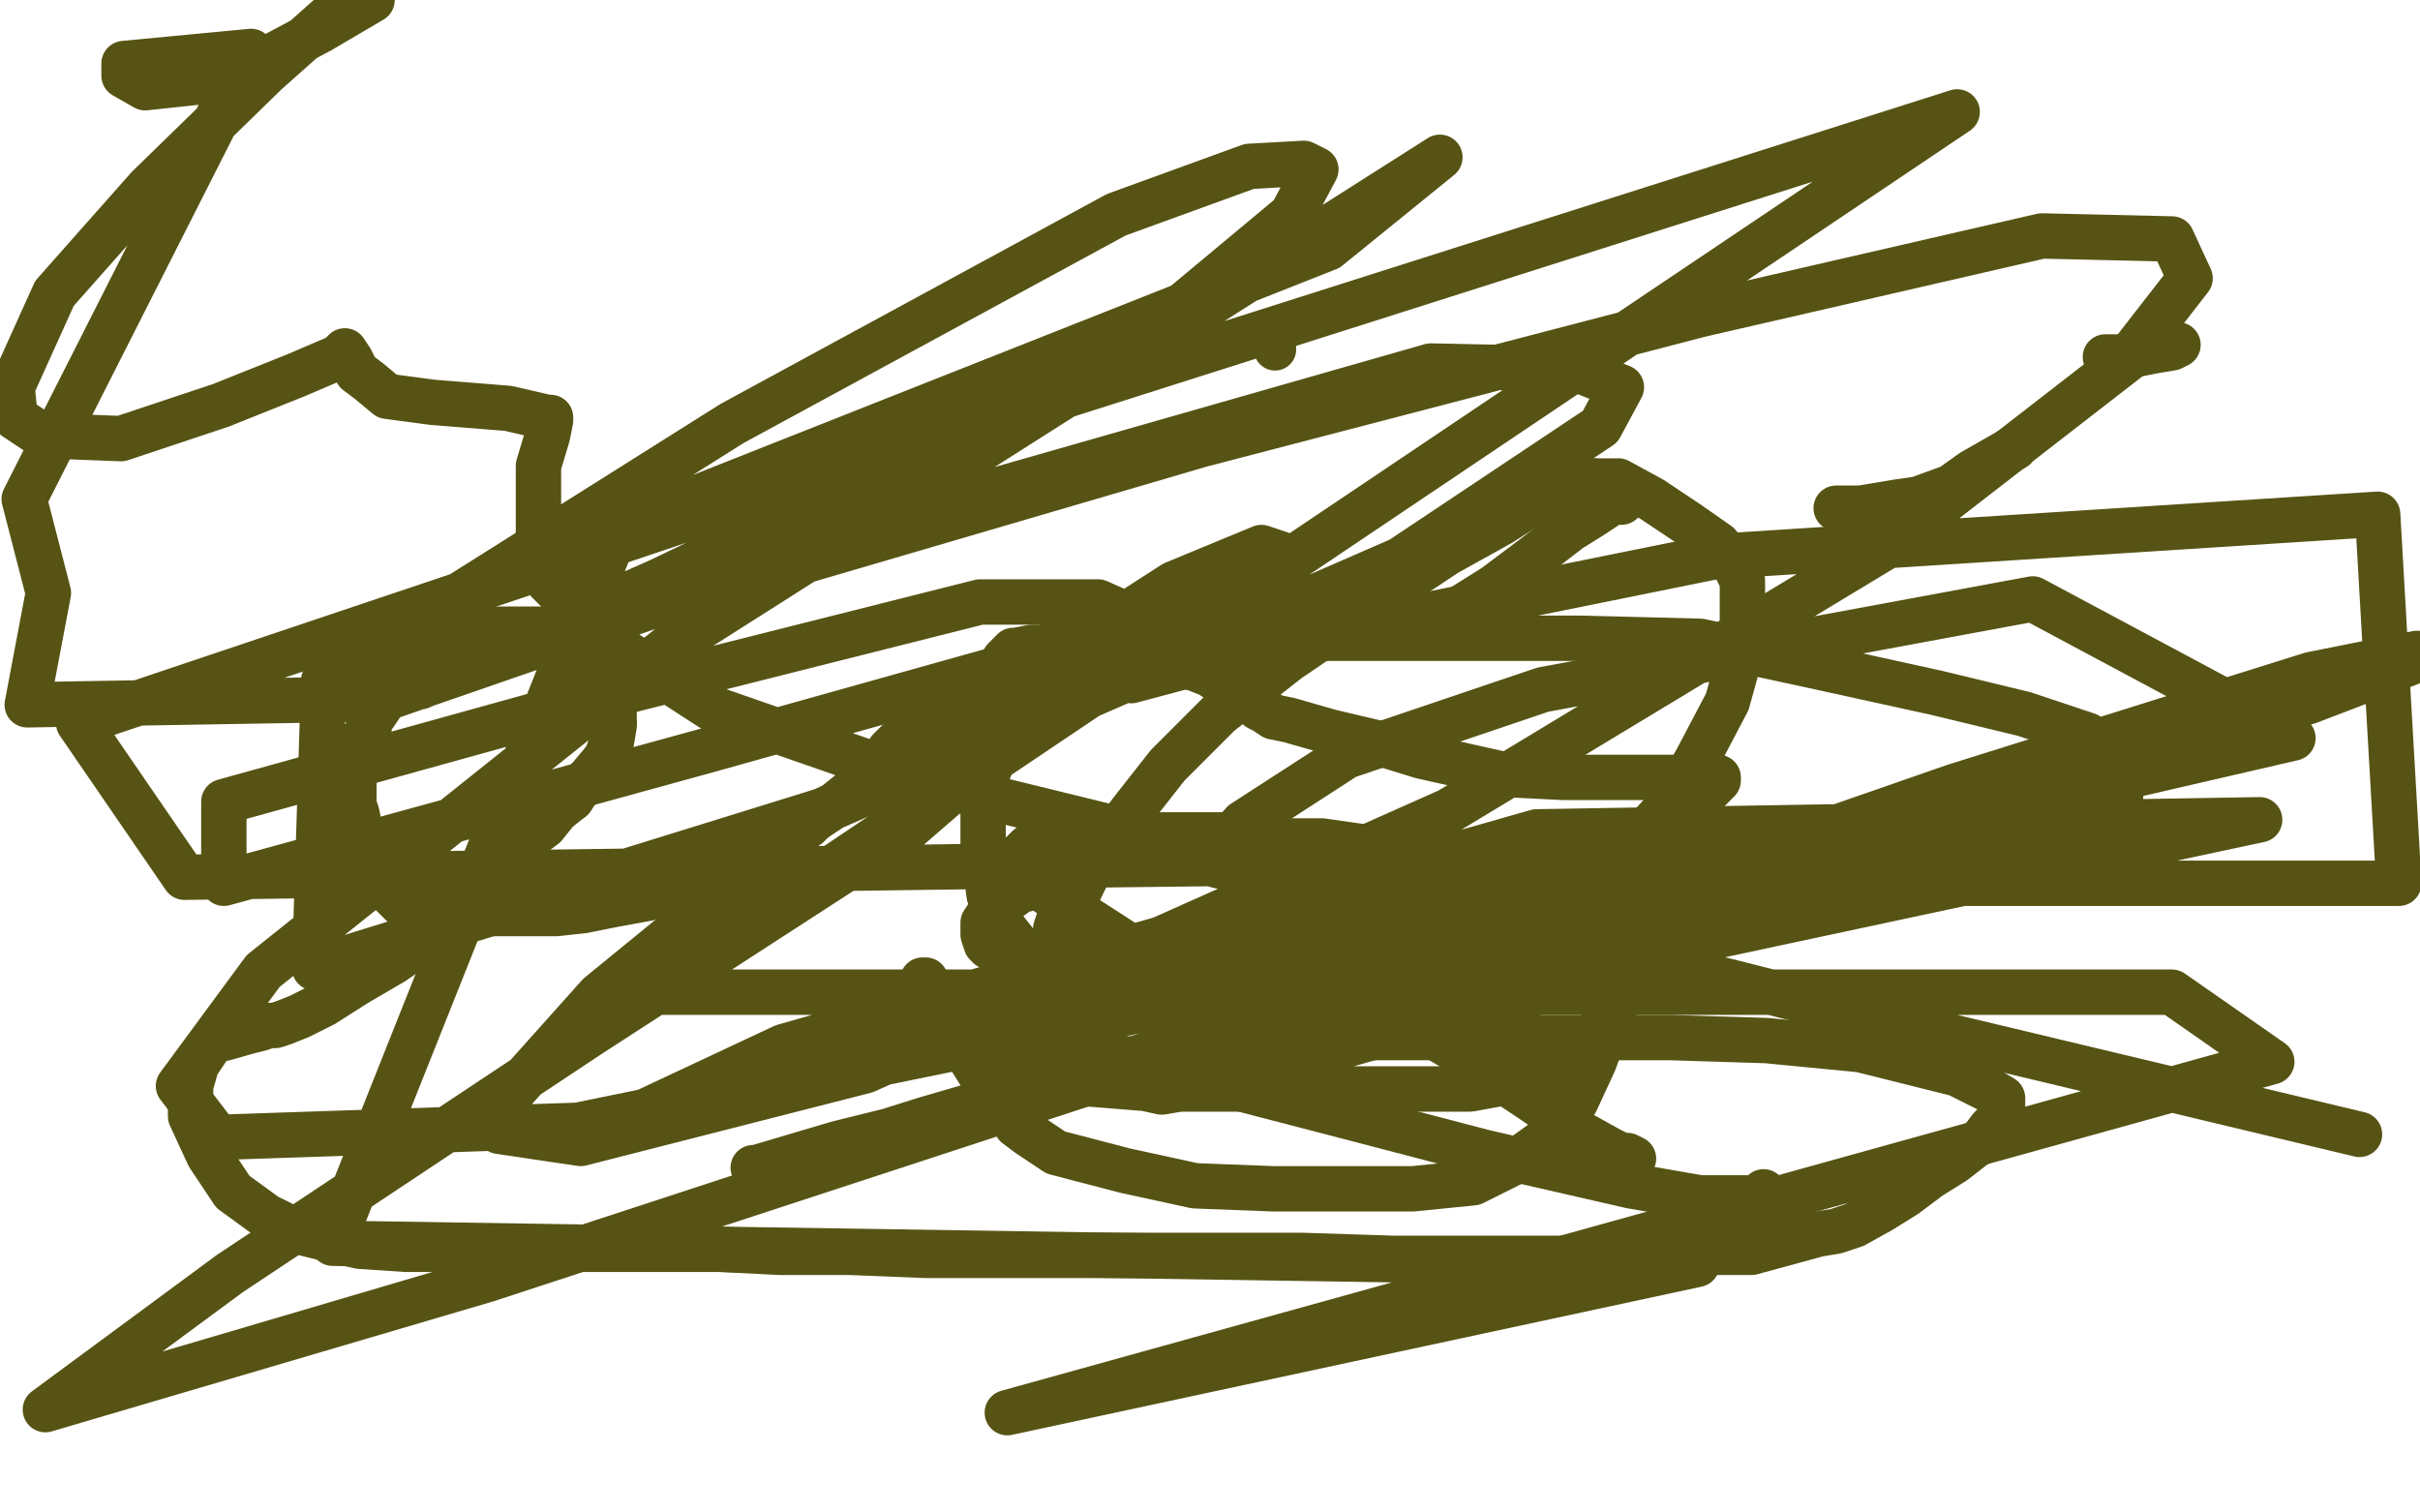
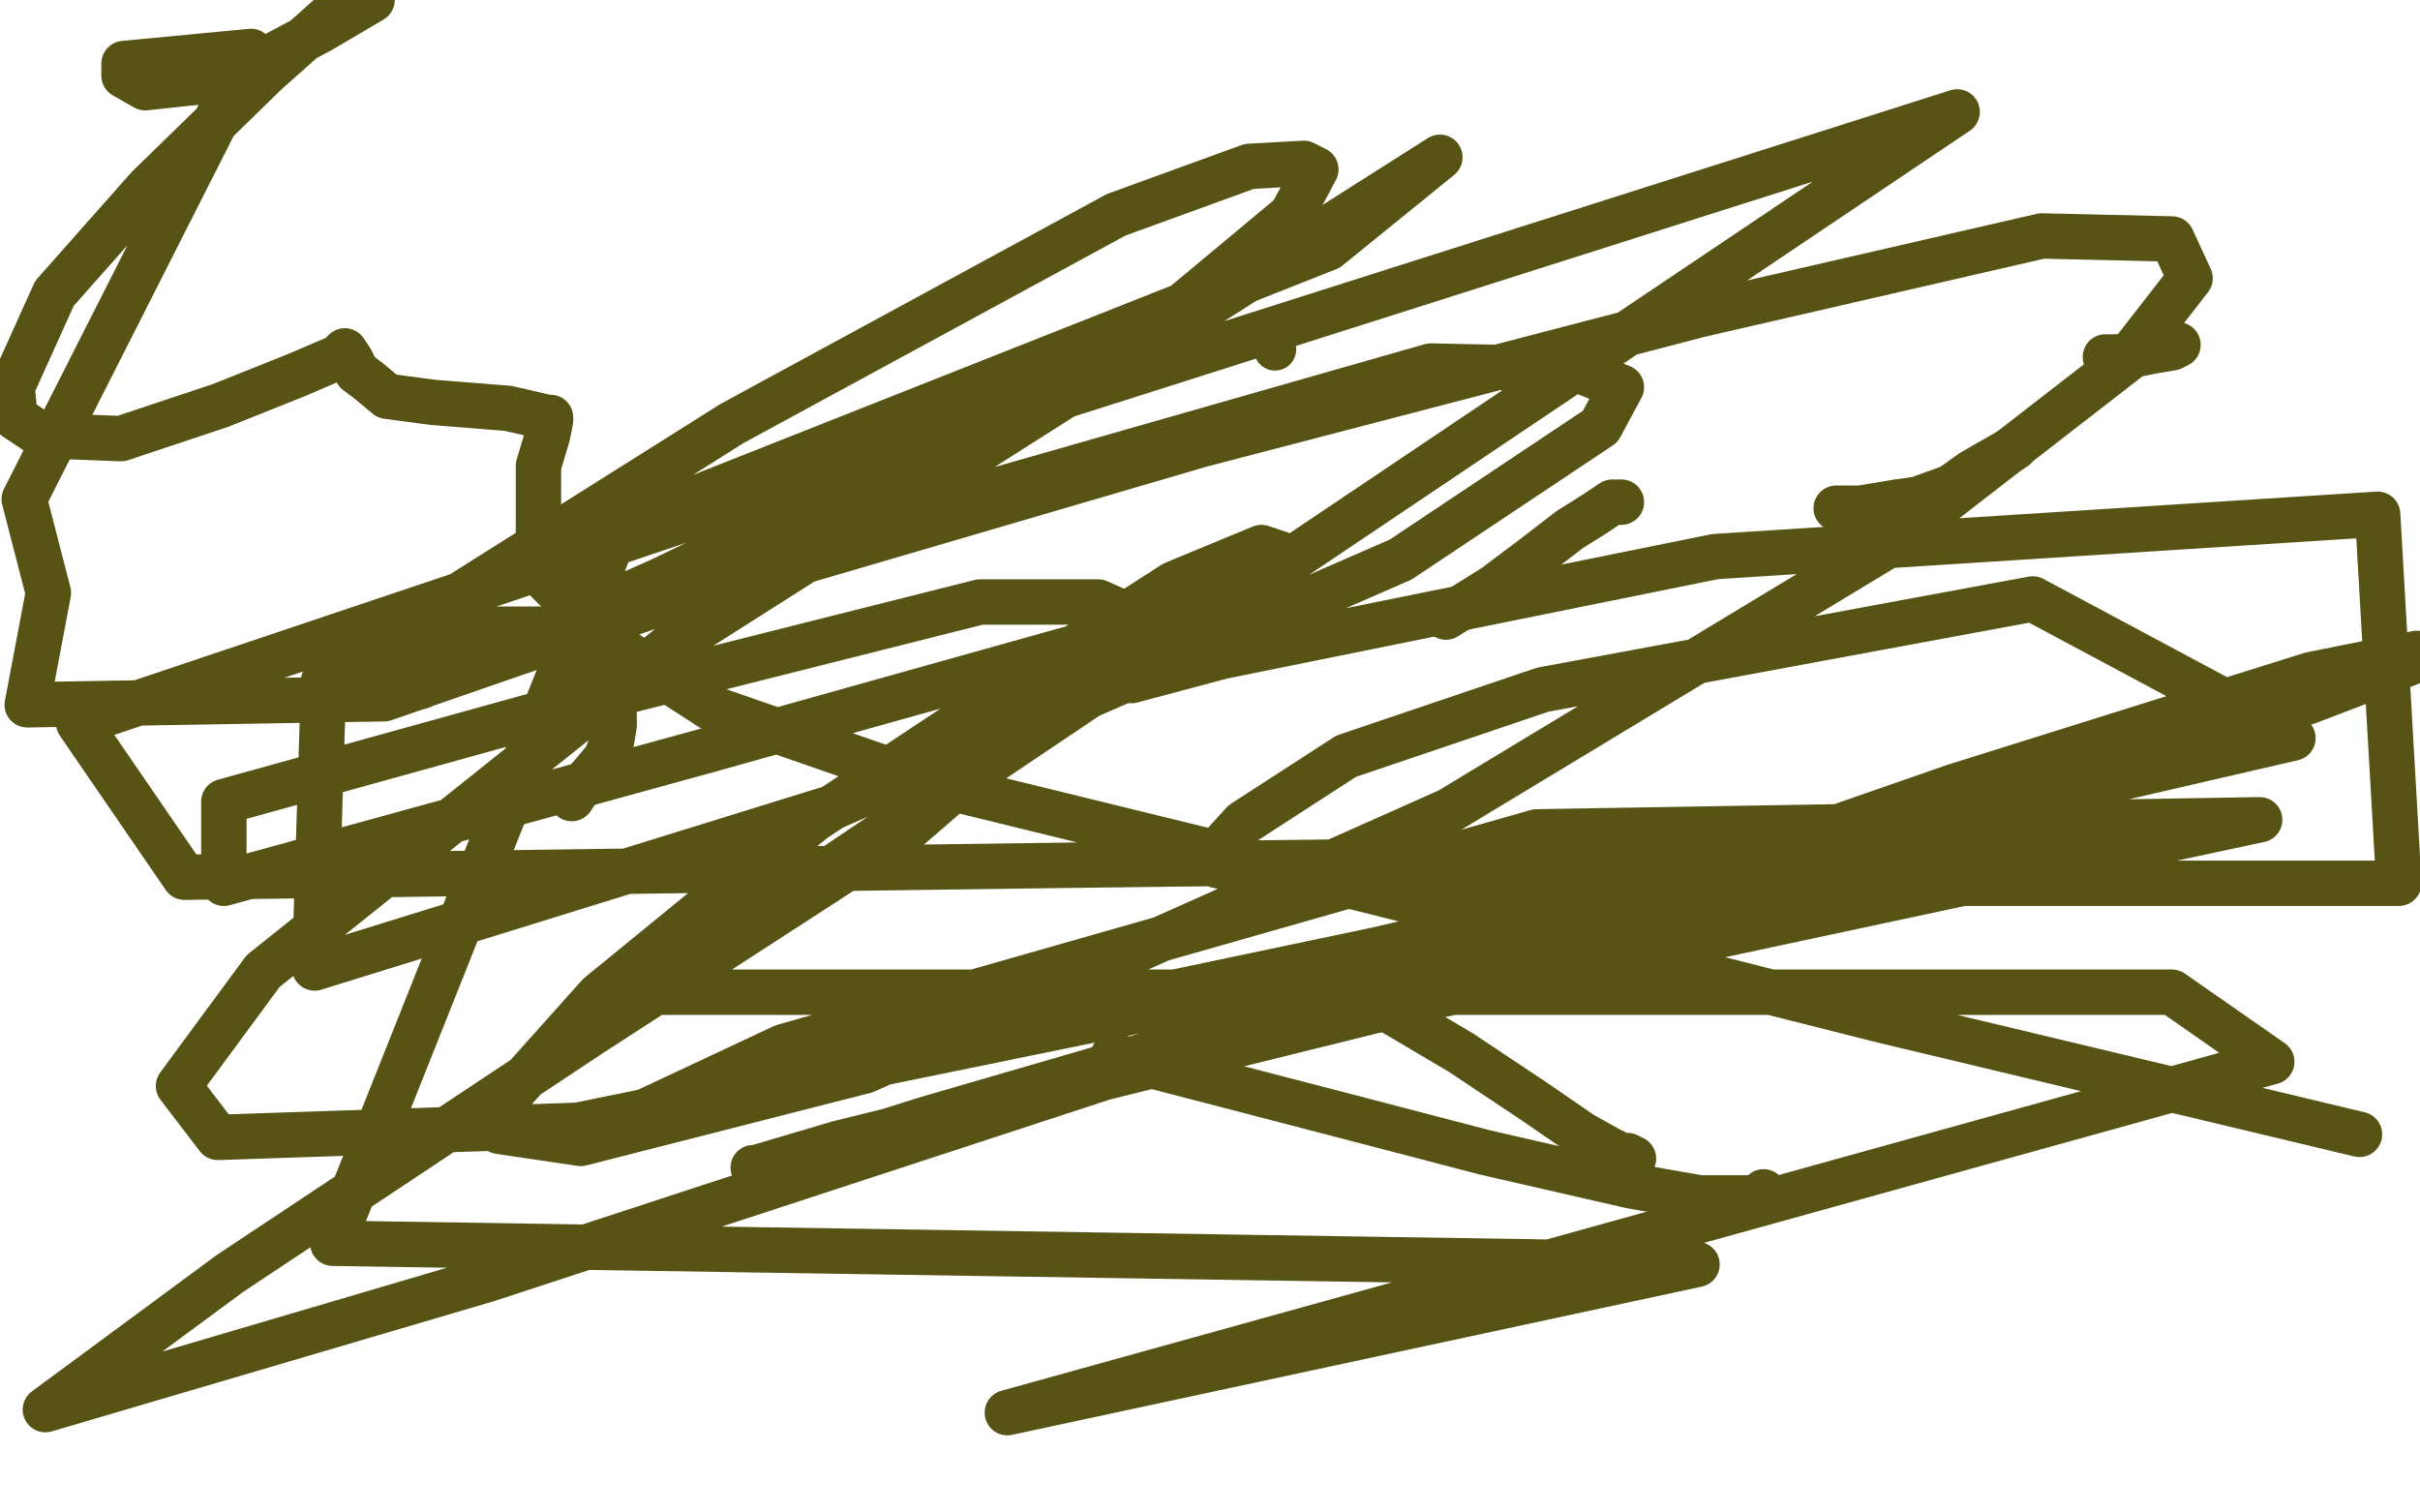
<svg xmlns="http://www.w3.org/2000/svg" width="800" height="500" version="1.1" style="stroke-antialiasing: false">
  <desc>This SVG has been created on https://colorillo.com/</desc>
  <rect x="0" y="0" width="800" height="500" style="fill: rgb(255,255,255); stroke-width:0" />
-   <polyline points="457,197 478,183 496,173 507,166 515,161 520,160 523,159 527,159" style="fill: none; stroke: #575314; stroke-width: 15; stroke-linejoin: round; stroke-linecap: round; stroke-antialiasing: false; stroke-antialias: 0; opacity: 1.0" />
-   <polyline points="357,294 360,288 365,280 375,267 386,253 403,236 426,218 457,197" style="fill: none; stroke: #575314; stroke-width: 15; stroke-linejoin: round; stroke-linecap: round; stroke-antialiasing: false; stroke-antialias: 0; opacity: 1.0" />
-   <polyline points="350,312 349,311 349,311 349,310 349,310 349,309 349,309 349,307 349,307 350,304 350,304 354,299 354,299 357,294 357,294" style="fill: none; stroke: #575314; stroke-width: 15; stroke-linejoin: round; stroke-linecap: round; stroke-antialiasing: false; stroke-antialias: 0; opacity: 1.0" />
-   <polyline points="527,159 535,159 546,165 558,173 568,180 572,185 574,188 576,192 576,200 576,214 571,232 561,251 553,265 542,277 538,281 535,281 530,282 523,282 508,282 490,282 469,281 451,280 437,278 431,278 427,278 422,278 420,278 415,278 410,276 404,276 394,276 387,276 380,276 374,276 368,276 365,276 362,276 360,276 356,276 355,276 351,277 346,279 340,280 337,283 333,286 332,286 331,289 330,294 330,303 331,317 339,330 347,342 356,350 365,356 375,359 384,361 396,359 413,355 443,346 471,338 497,332 519,324 530,318 536,315 536,314 536,315 536,317 535,329 531,340 527,351 521,364 515,374 501,384 487,391 467,393 445,393 421,393 395,392 372,387 349,381 343,377 340,375 336,372 334,369 331,366 328,362 324,355 319,347 313,336 310,330 307,327 305,325 305,324 306,324 307,326 309,328 314,336 318,341 323,348 331,351 342,355 356,358 381,360 406,360 433,360 460,360 486,360 497,358 504,356 510,354 514,352 518,349 522,346 526,343 531,338 533,335 534,332 535,331 533,330 524,328 511,326 487,322 457,322 427,321 396,321 379,321 369,321 364,321 356,321 348,319 341,318 333,317 329,313 327,313 326,312 325,309 325,308 325,307 325,305 327,302 332,298 335,296 337,294 339,294 340,293 343,293 352,299 366,308 383,319 395,325 408,329 425,332 444,332 466,326 490,318 509,311 523,302 535,291 544,282 551,275 560,267 565,261 568,258 568,257 567,257 563,257 551,257 537,257 517,257 497,256 470,250 457,246 440,242 433,240 426,238 421,237 418,235 416,234 414,232 413,232 411,231 410,230 409,230 407,228 403,225 400,223 395,221 391,220 386,218 383,217 381,217 378,216 377,216 375,215 373,215 371,213 369,213 365,212 361,212 355,212 350,212 345,214 341,214 336,215 335,215 334,216 332,218 332,219 327,223 323,227 319,229 312,234 308,237 301,241 300,242 297,245 295,247 294,248 292,251 291,253 289,254 285,258 281,262 276,266 272,268 267,273 264,275 261,278 259,279 255,282 249,285 241,288 231,292 224,294 214,297 203,299 193,301 184,302 173,302 161,302 150,303 141,303 137,301 135,300 133,299 131,297 129,295 128,292 124,289 123,286 122,283 121,279 119,274 118,269 117,266 117,260 117,254 117,251 120,244 122,241 122,238 124,236 128,230 131,227 133,225 135,222 140,219 142,218" style="fill: none; stroke: #575314; stroke-width: 15; stroke-linejoin: round; stroke-linecap: round; stroke-antialiasing: false; stroke-antialias: 0; opacity: 1.0" />
  <polyline points="159,209 163,208 166,208 172,208 178,208 184,208 190,210 191,211 194,215 197,218 199,222 201,226 202,228 202,229 203,230" style="fill: none; stroke: #575314; stroke-width: 15; stroke-linejoin: round; stroke-linecap: round; stroke-antialiasing: false; stroke-antialias: 0; opacity: 1.0" />
  <polyline points="142,218 146,214 148,212 150,211 151,211 152,211 155,209 159,209" style="fill: none; stroke: #575314; stroke-width: 15; stroke-linejoin: round; stroke-linecap: round; stroke-antialiasing: false; stroke-antialias: 0; opacity: 1.0" />
  <polyline points="203,239 203,240 202,246 201,249 200,251 195,257 191,261 189,264" style="fill: none; stroke: #575314; stroke-width: 15; stroke-linejoin: round; stroke-linecap: round; stroke-antialiasing: false; stroke-antialias: 0; opacity: 1.0" />
  <polyline points="203,230 203,231 203,232 203,234 203,235 203,236 203,237 203,239" style="fill: none; stroke: #575314; stroke-width: 15; stroke-linejoin: round; stroke-linecap: round; stroke-antialiasing: false; stroke-antialias: 0; opacity: 1.0" />
-   <polyline points="189,264 184,268 180,273 176,276 173,280 168,285 162,290 156,296 151,302 143,309 130,318 118,325 107,332 99,336 94,338 91,339 89,339 86,340 82,341 75,343 71,344 70,345 69,346 65,352 63,359 63,369 69,382 77,394 88,402 98,407 110,410 119,412 134,413 147,413 160,413 181,413 193,413 205,413 221,413 238,413 258,414 281,414 306,415 337,415 375,415 403,415 430,415 461,416 483,416 504,416 528,416 549,414 567,414 579,414 590,411 601,408 607,407 613,405 622,400 630,395 638,389 646,384 655,377 658,373 661,370 662,367 662,366 662,364 662,363 657,360 647,355 615,347 584,344 552,343 518,343 501,343 490,343 481,343 473,343 467,343 458,343 449,343 438,343 424,343 417,343 412,343 410,341 409,340 406,336 404,332 398,326 396,323 395,320 394,320 394,319 397,317 406,313 413,309 423,306 437,304 454,299 477,295 493,291 505,291 518,291 534,291 560,291 581,291 610,291 632,291 651,291 670,290 682,288 692,284 694,284 695,284 697,282 699,279 701,273 701,264 701,254 698,248 690,243 669,236 640,229 599,220 562,212 522,211 479,211 429,211 395,214 371,221 358,224 348,228 341,232 337,237 331,244 326,257 325,269 325,281 327,296 332,307 340,317 344,324 348,333 351,337 352,341 354,344 354,346 356,350 356,351 356,352 354,356 350,358" style="fill: none; stroke: #575314; stroke-width: 15; stroke-linejoin: round; stroke-linecap: round; stroke-antialiasing: false; stroke-antialias: 0; opacity: 1.0" />
  <circle cx="421.5" cy="115.5" r="7" style="fill: #575314; stroke-antialiasing: false; stroke-antialias: 0; opacity: 1.0" />
  <polyline points="696,118 702,118 702,118 712,116 712,116 718,115 718,115 720,114 720,114" style="fill: none; stroke: #575314; stroke-width: 15; stroke-linejoin: round; stroke-linecap: round; stroke-antialiasing: false; stroke-antialias: 0; opacity: 1.0" />
  <polyline points="666,148 652,156 652,156 645,161 645,161 634,165 634,165 627,166 627,166 615,168 615,168 607,168 607,168" style="fill: none; stroke: #575314; stroke-width: 15; stroke-linejoin: round; stroke-linecap: round; stroke-antialiasing: false; stroke-antialias: 0; opacity: 1.0" />
  <polyline points="536,166 534,166 534,166 533,166 533,166 527,170 527,170 519,175 519,175 506,185 506,185 494,194 494,194 478,204 478,204" style="fill: none; stroke: #575314; stroke-width: 15; stroke-linejoin: round; stroke-linecap: round; stroke-antialiasing: false; stroke-antialias: 0; opacity: 1.0" />
  <polyline points="461,335 483,348 483,348 507,364 507,364 523,375 523,375 532,380 532,380 536,382 536,382 538,382 538,382 540,383 540,383" style="fill: none; stroke: #575314; stroke-width: 15; stroke-linejoin: round; stroke-linecap: round; stroke-antialiasing: false; stroke-antialias: 0; opacity: 1.0" />
  <polyline points="583,394 583,395 583,395 581,396 581,396 575,396 575,396 562,396 562,396 539,392 539,392 491,381 491,381 445,369 445,369 395,356 395,356 368,349" style="fill: none; stroke: #575314; stroke-width: 15; stroke-linejoin: round; stroke-linecap: round; stroke-antialiasing: false; stroke-antialias: 0; opacity: 1.0" />
  <polyline points="374,225 404,217 404,217 567,184 567,184 786,170 786,170 793,292 630,292 489,292 423,291 402,286 401,284 401,283 411,272 445,250 510,228 672,198 758,244 455,314 279,351 202,374 192,377 195,376 259,346 508,275 747,271 471,330 277,378 250,386 249,386 252,387 306,370 509,311 694,282 356,286 61,290 26,239 279,154 647,37 214,328 718,328 751,351 333,467 561,418 110,411 204,175 439,82 476,52 221,214 87,321 59,359 72,376 191,372 401,329 628,268 763,232 797,219 799,216 764,223 646,260 439,332 161,423 15,466 76,421 195,342 300,274 359,223 372,203 363,199 324,199 193,232 74,265 74,292 234,248 359,213 420,186 423,183 417,181 388,193 343,222 269,271 198,329 164,367 165,374 192,378 286,354 479,268 623,181 703,119 724,92 718,79 675,78 562,104 397,147 199,205 130,225 123,229 139,227 218,192 314,146 391,101 427,71 435,56 431,54 413,55 369,71 242,140 107,225 104,320 275,267 463,185 529,141 536,128 521,122 473,121 312,167 127,231 9,233 16,196 8,165 83,17 41,21 41,25 48,29 76,26 106,10 123,0 115,0 88,24 49,62 18,97 4,128 5,138 14,144 40,145 73,134 98,124 112,118 114,116 116,119 118,123 122,126 128,131 143,133 168,135 181,138 182,138 182,139 181,144 178,154 178,164 178,176 181,192 201,212 235,234 304,258 455,295 621,337 780,375" style="fill: none; stroke: #575314; stroke-width: 15; stroke-linejoin: round; stroke-linecap: round; stroke-antialiasing: false; stroke-antialias: 0; opacity: 1.0" />
</svg>